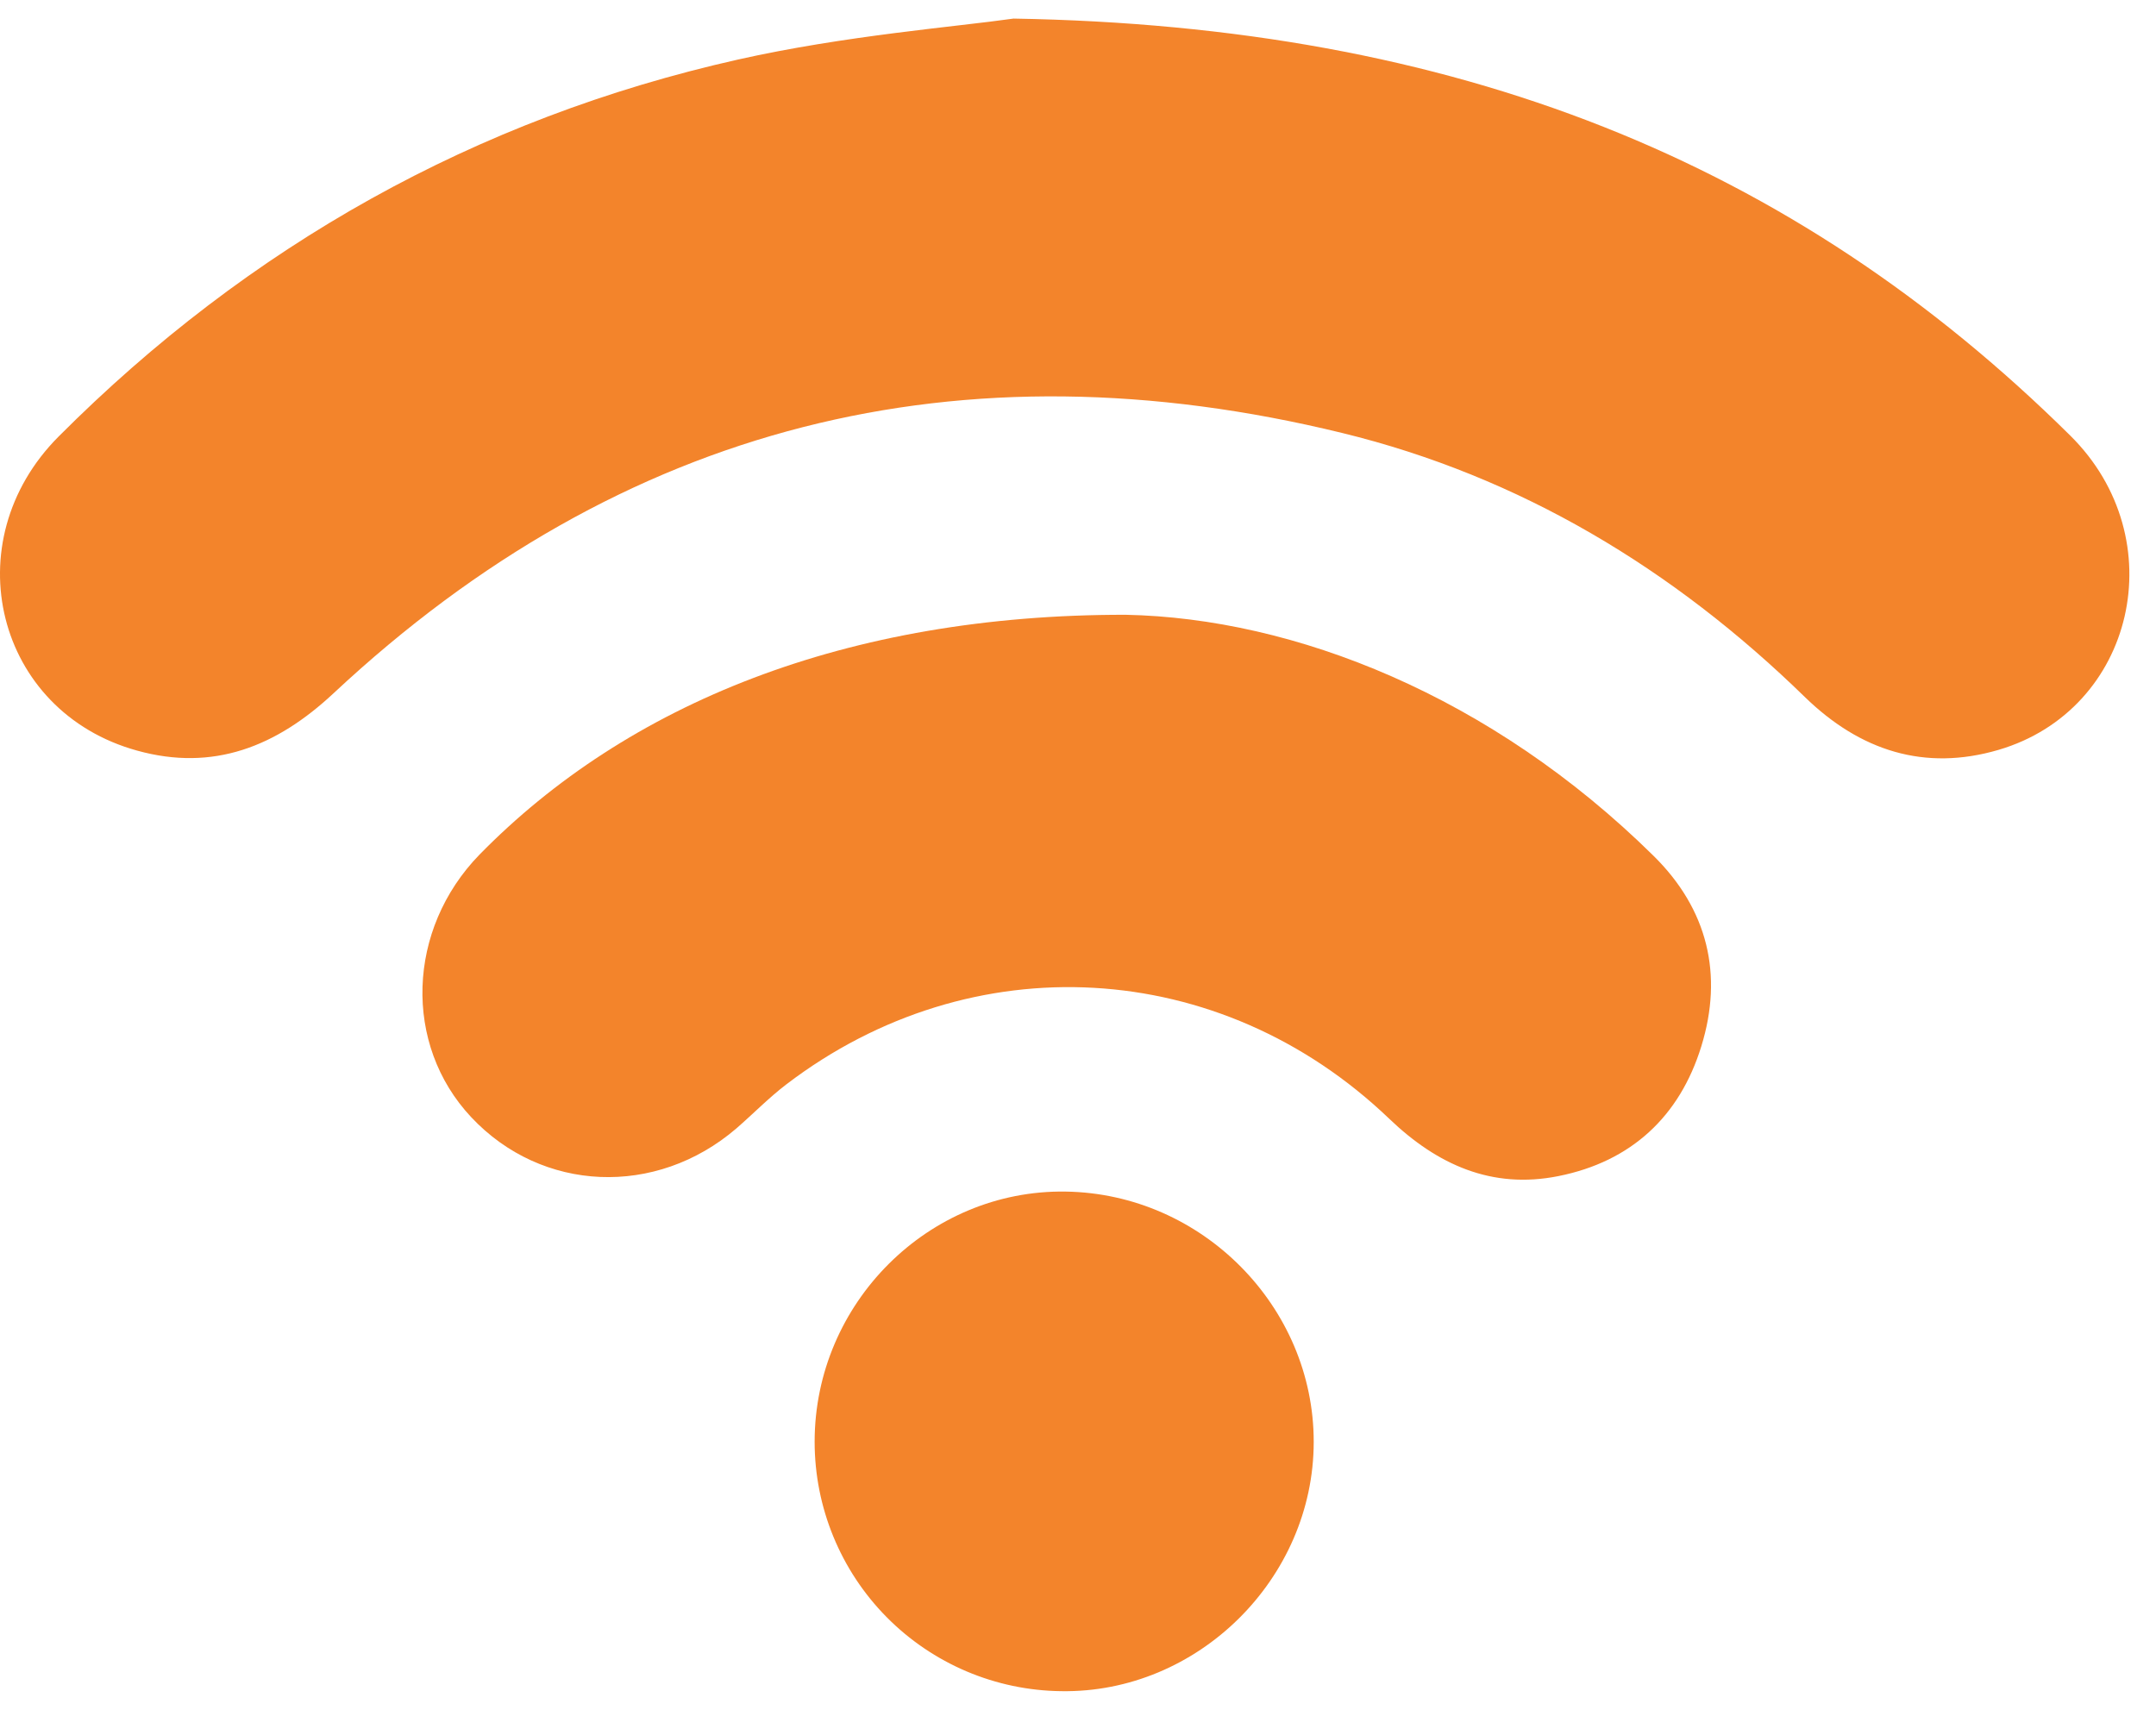
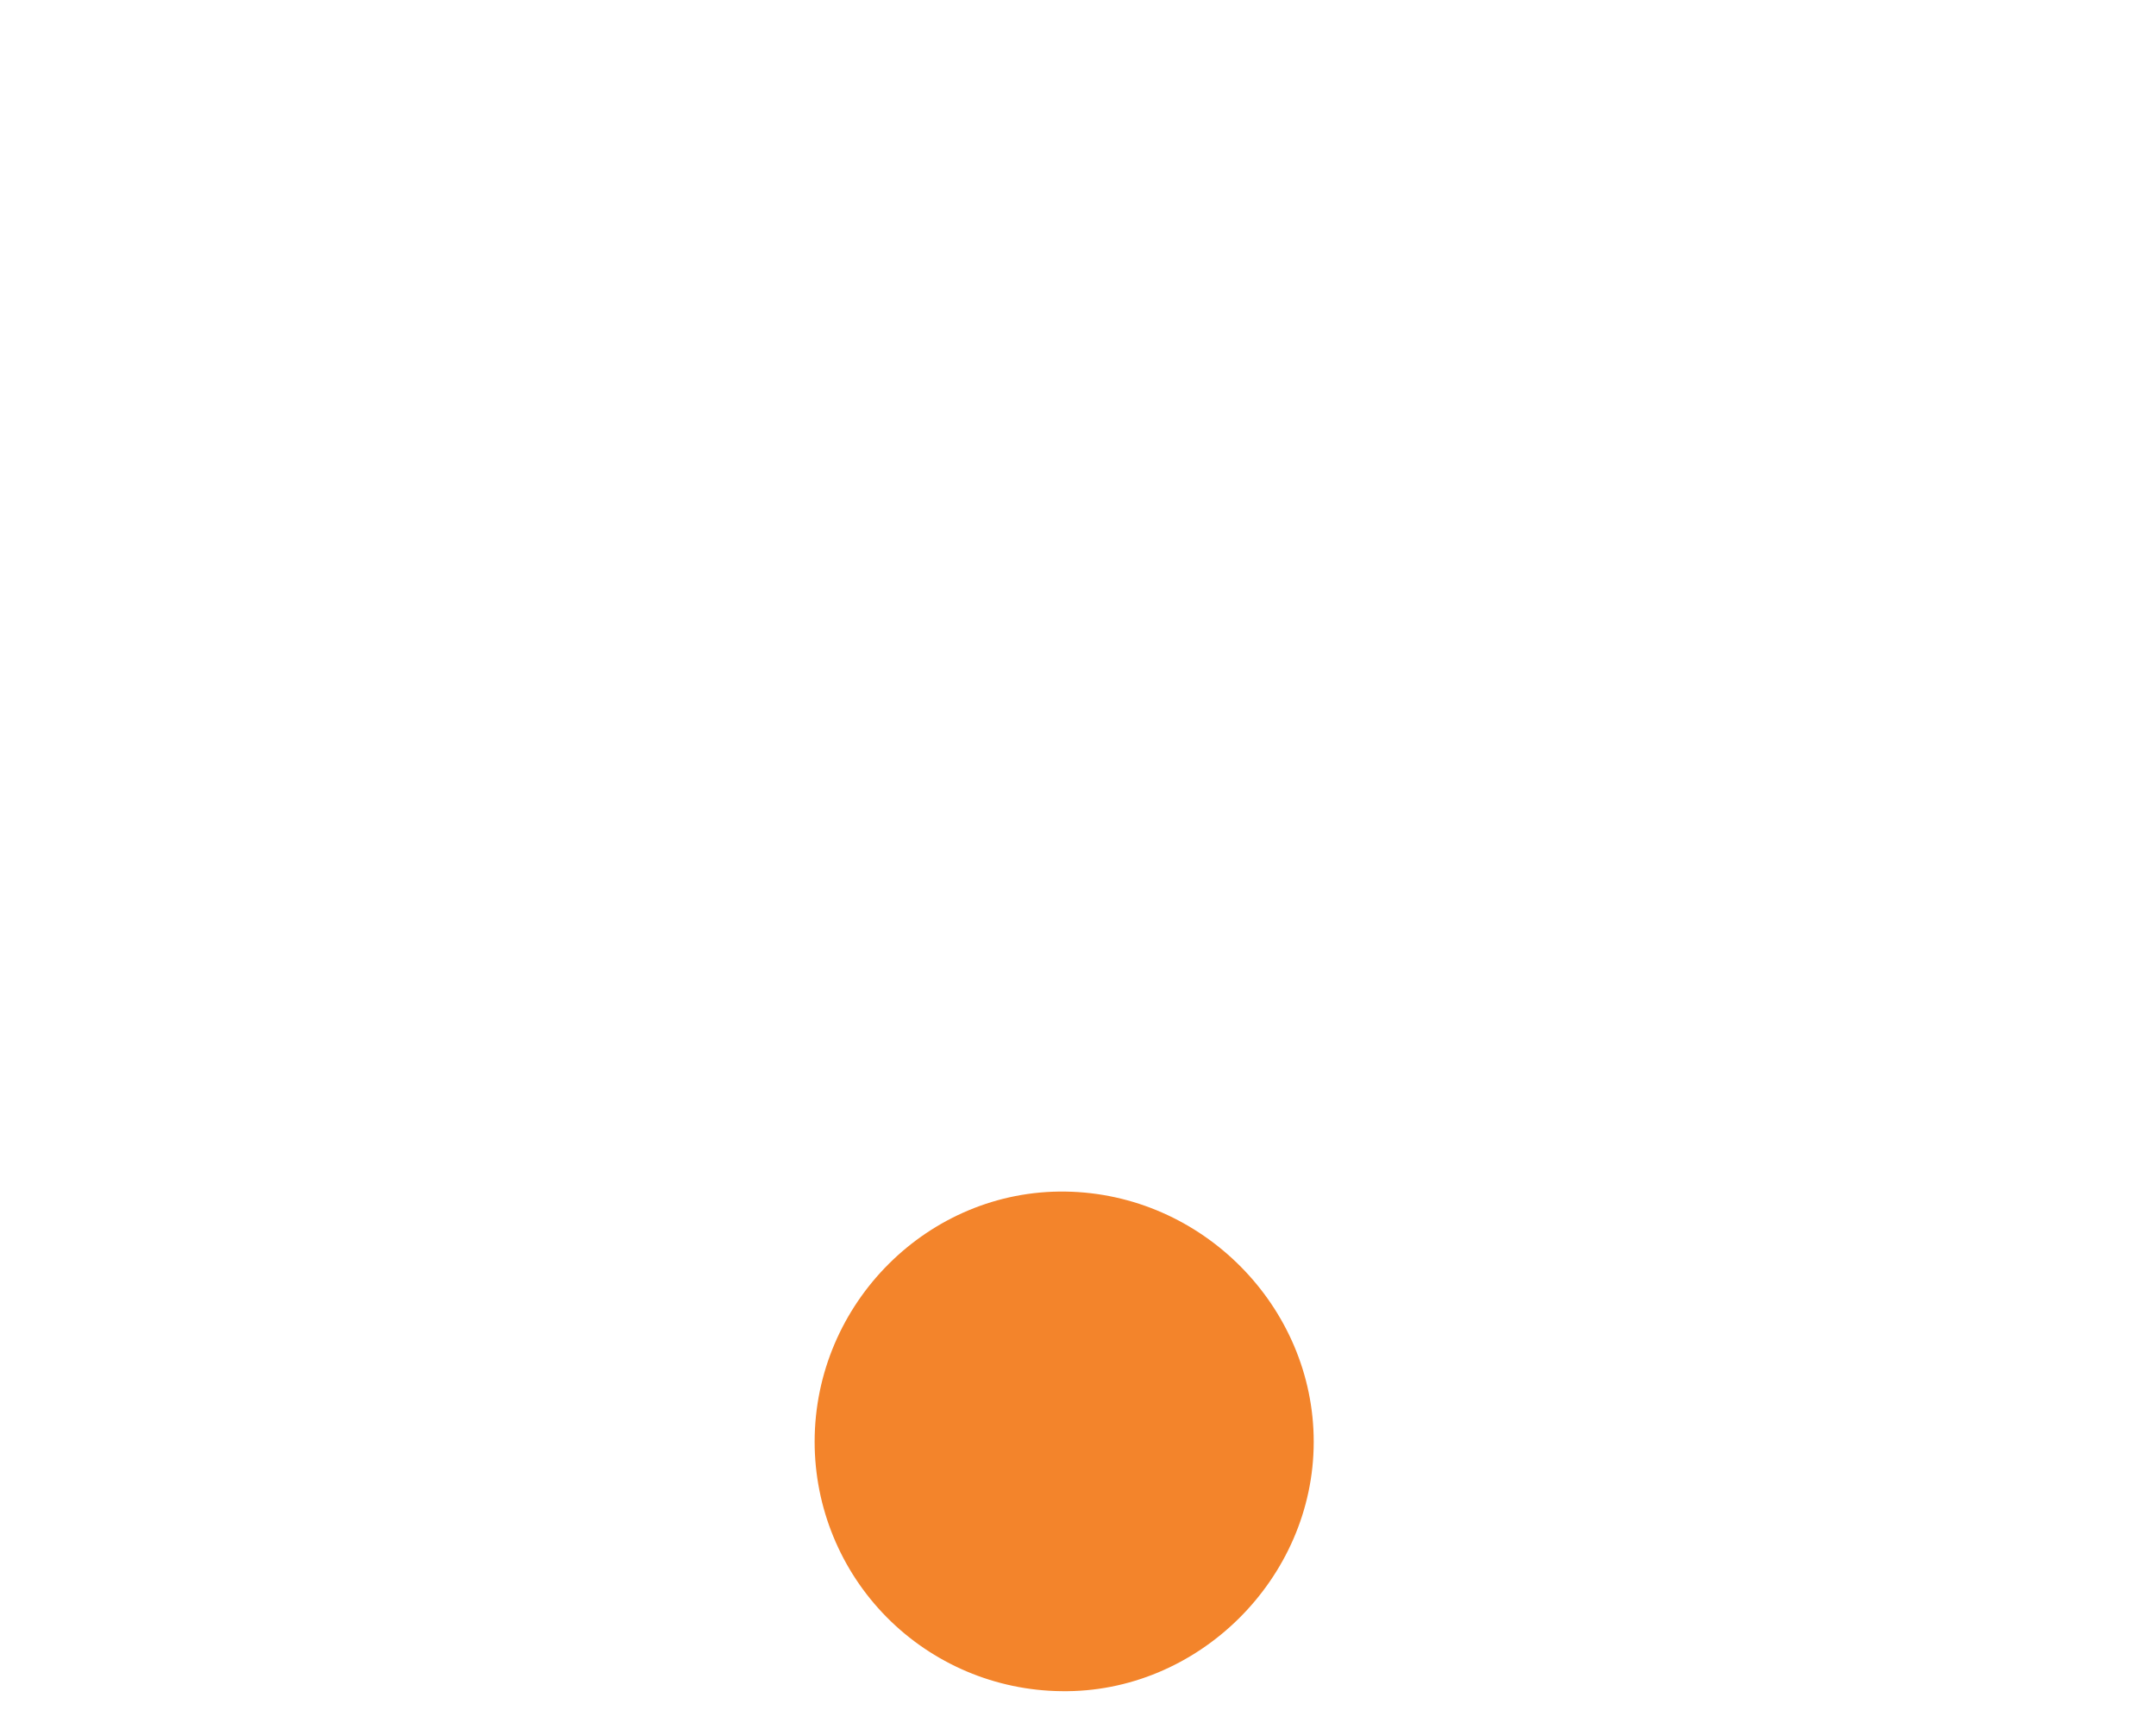
<svg xmlns="http://www.w3.org/2000/svg" width="58" height="46" viewBox="0 0 58 46" fill="none">
-   <path d="M27.266 0.5C39.167 0.701 48.221 4.328 55.694 11.719C58.498 14.493 57.431 19.098 53.762 20.175C51.774 20.757 50.041 20.2 48.554 18.753C45.023 15.31 40.9 12.819 36.108 11.649C25.846 9.143 16.739 11.399 8.977 18.648C7.432 20.093 5.733 20.761 3.691 20.195C-0.11 19.149 -1.253 14.581 1.578 11.743C6.692 6.616 12.796 3.188 19.854 1.602C22.74 0.954 25.721 0.721 27.266 0.5Z" fill="#F3842B" />
-   <path d="M30.285 16.54C34.815 16.631 40.11 18.713 44.482 23.024C45.94 24.46 46.365 26.22 45.768 28.151C45.186 30.037 43.883 31.251 41.922 31.642C40.133 32 38.664 31.336 37.373 30.099C32.823 25.741 26.137 25.372 21.155 29.173C20.683 29.533 20.261 29.967 19.813 30.356C17.649 32.217 14.576 32.085 12.674 30.054C10.842 28.1 10.945 25.003 12.897 22.995C16.868 18.939 22.767 16.53 30.285 16.54Z" fill="#F3842B" />
  <path d="M21.915 38.789C21.915 35.059 24.981 32.004 28.664 32.058C32.347 32.112 35.343 35.164 35.341 38.791C35.341 42.474 32.221 45.559 28.547 45.499C26.781 45.479 25.094 44.763 23.852 43.507C22.611 42.251 21.915 40.555 21.915 38.789Z" fill="#F3842B" />
</svg>